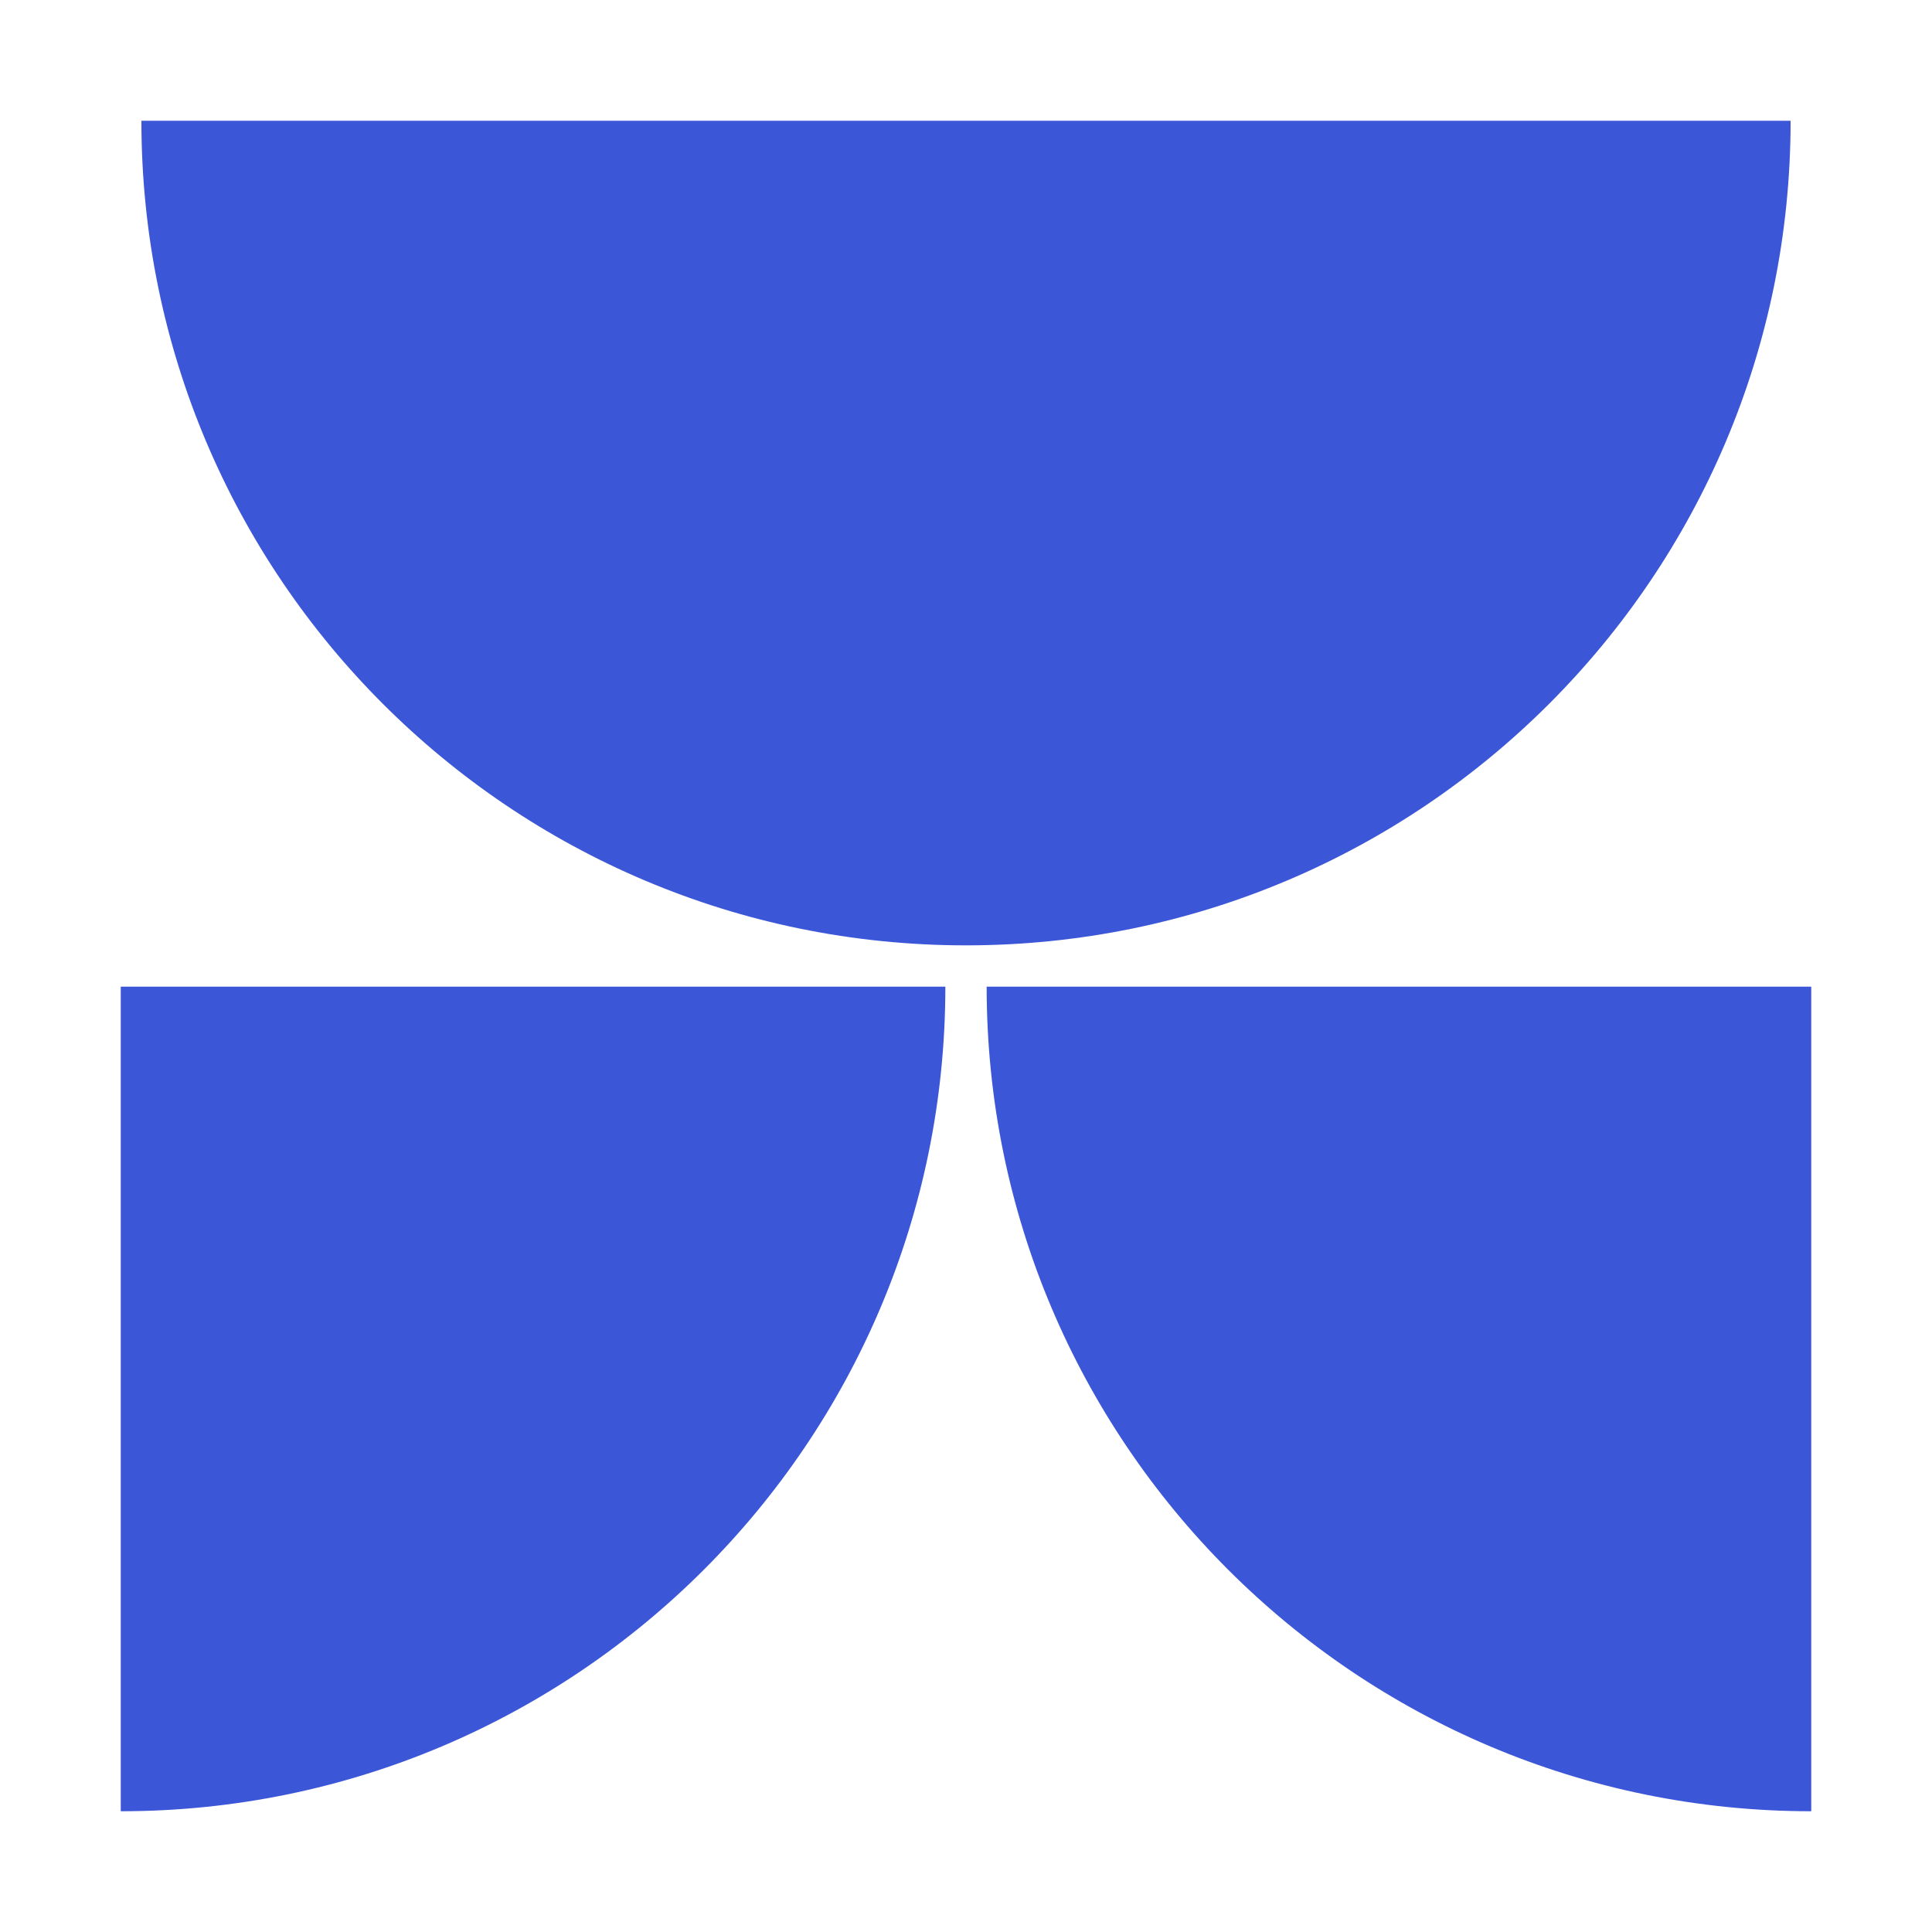
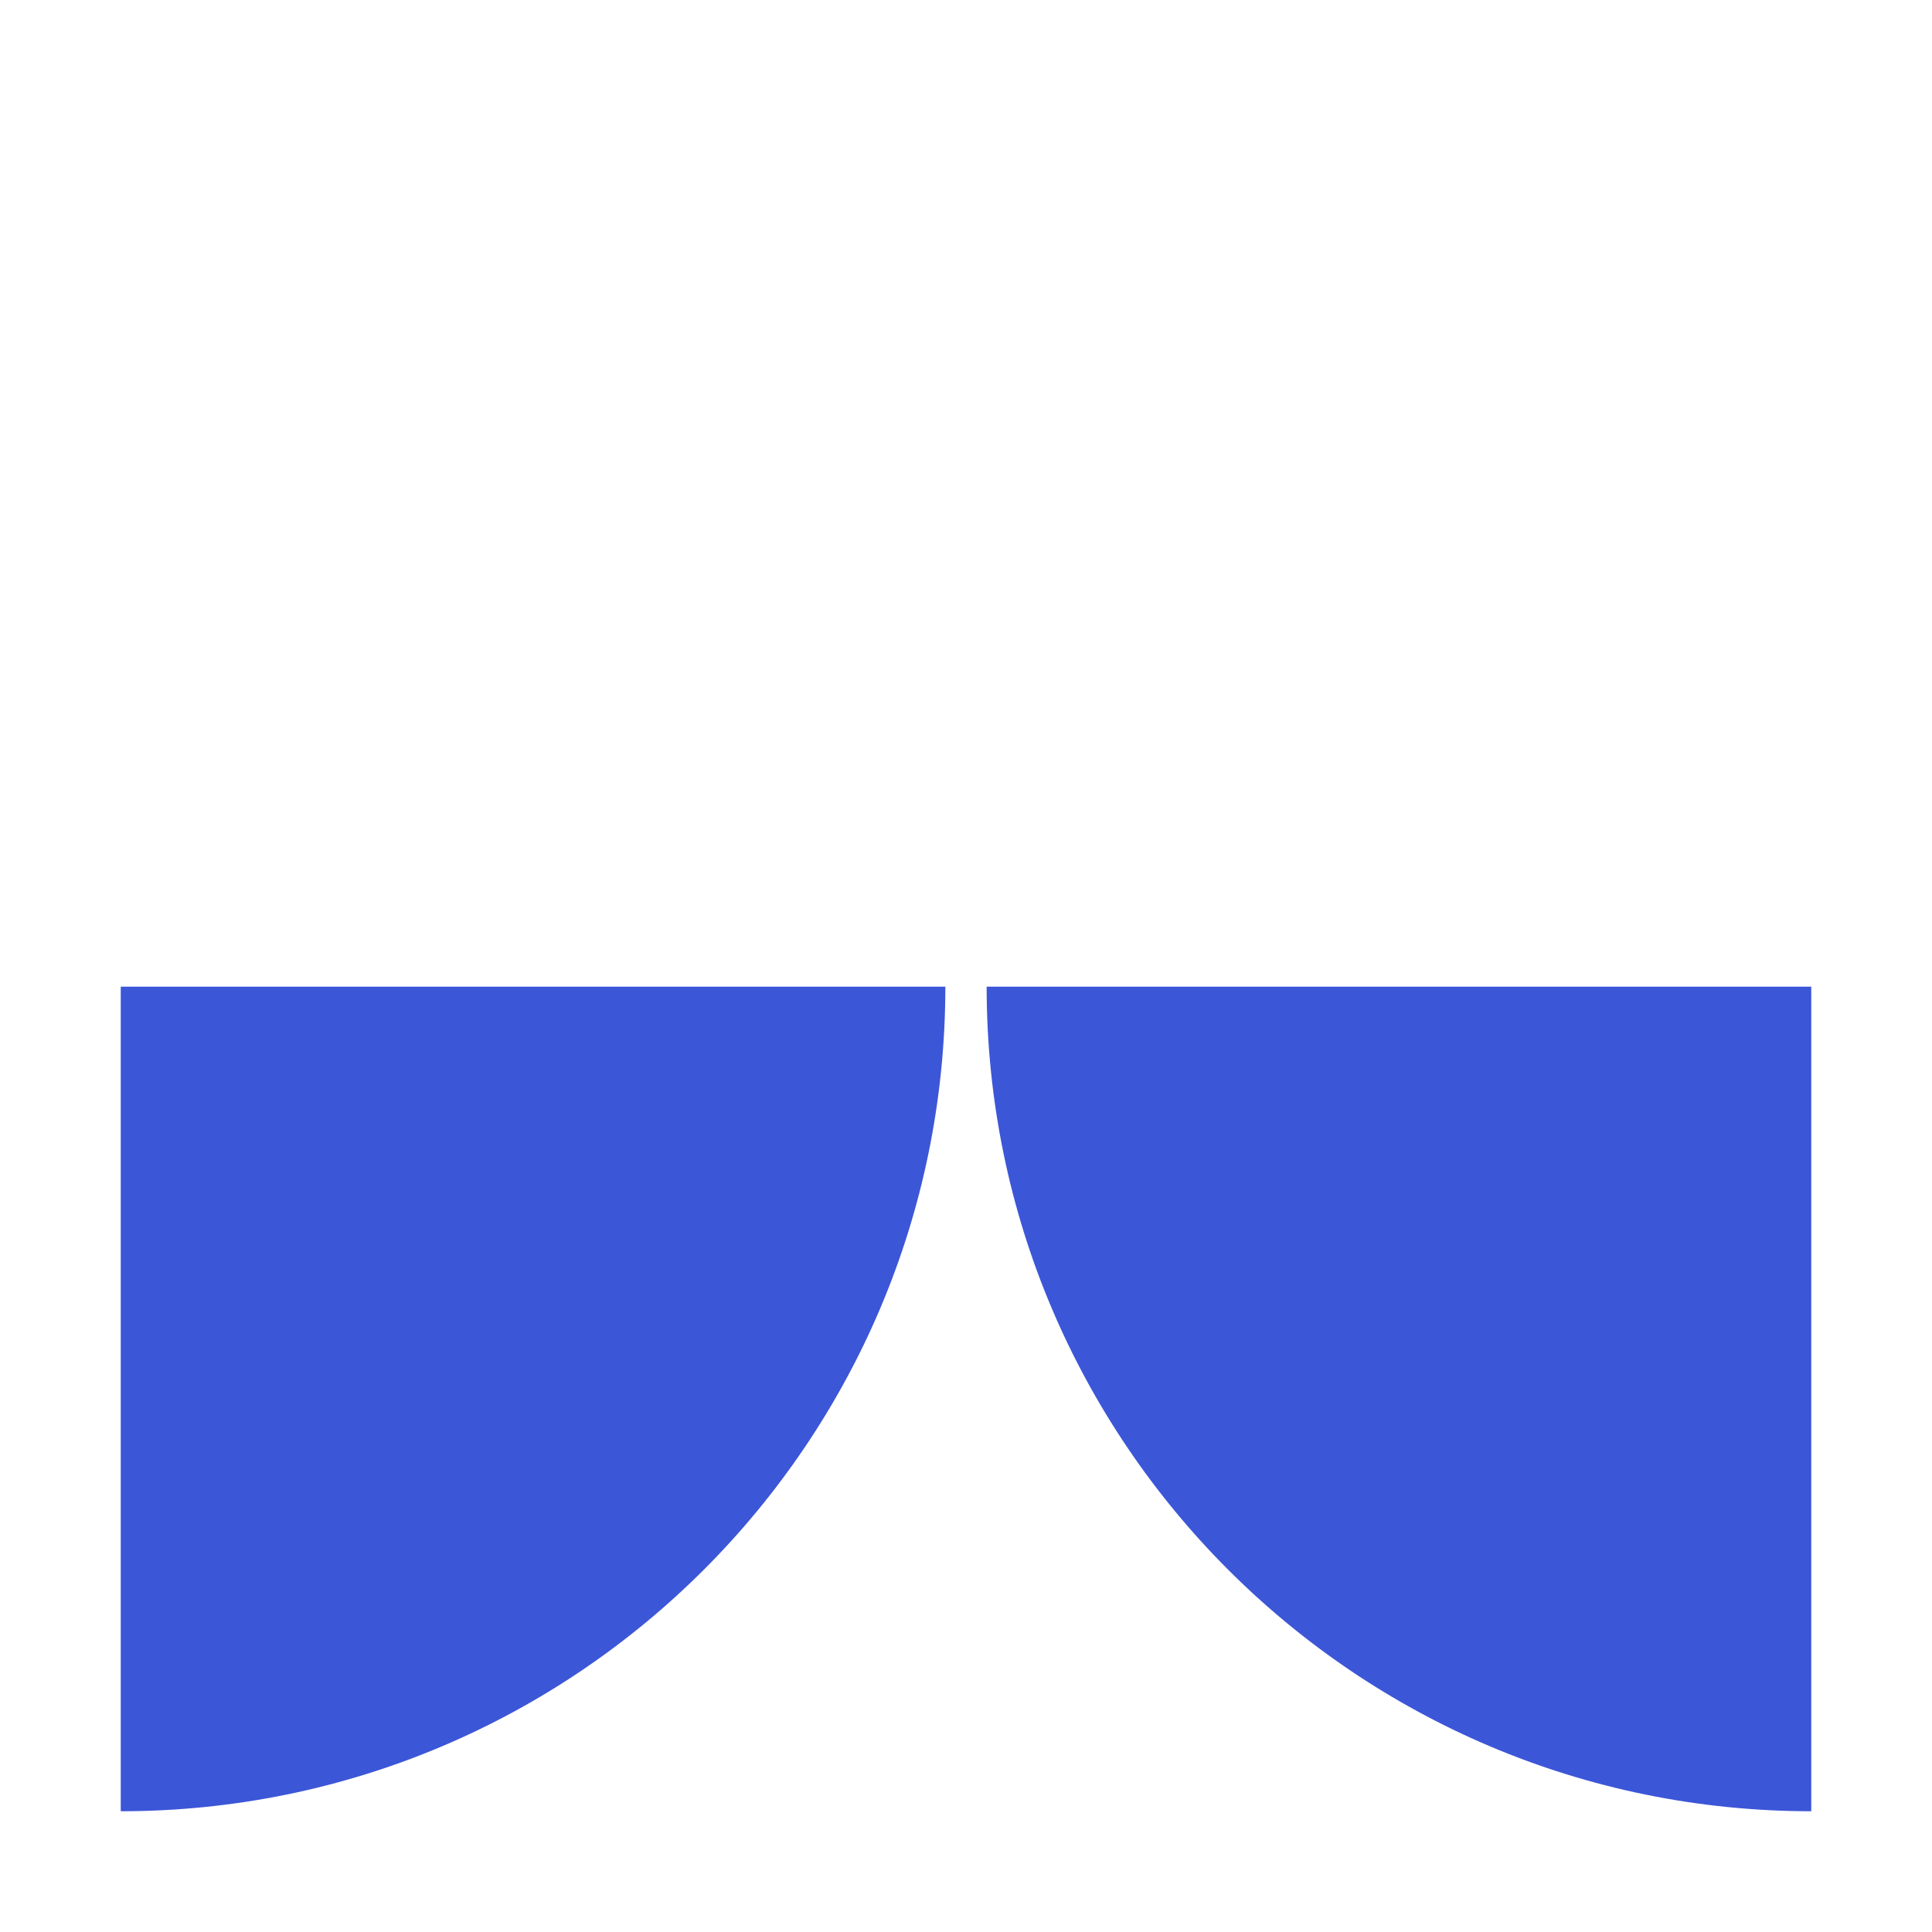
<svg xmlns="http://www.w3.org/2000/svg" width="16" height="16" viewBox="0 0 16 16" fill="none">
-   <path d="M8 7.829C11.772 7.829 14.829 4.772 14.829 1H1.171C1.171 4.772 4.228 7.829 8 7.829Z" fill="#3C56D8" />
  <path d="M1 15C4.772 15 7.829 11.942 7.829 8.171L1 8.171L1 15Z" fill="#3C56D8" />
  <path d="M15 15C11.228 15 8.171 11.942 8.171 8.171L15 8.171L15 15Z" fill="#3C56D8" />
</svg>